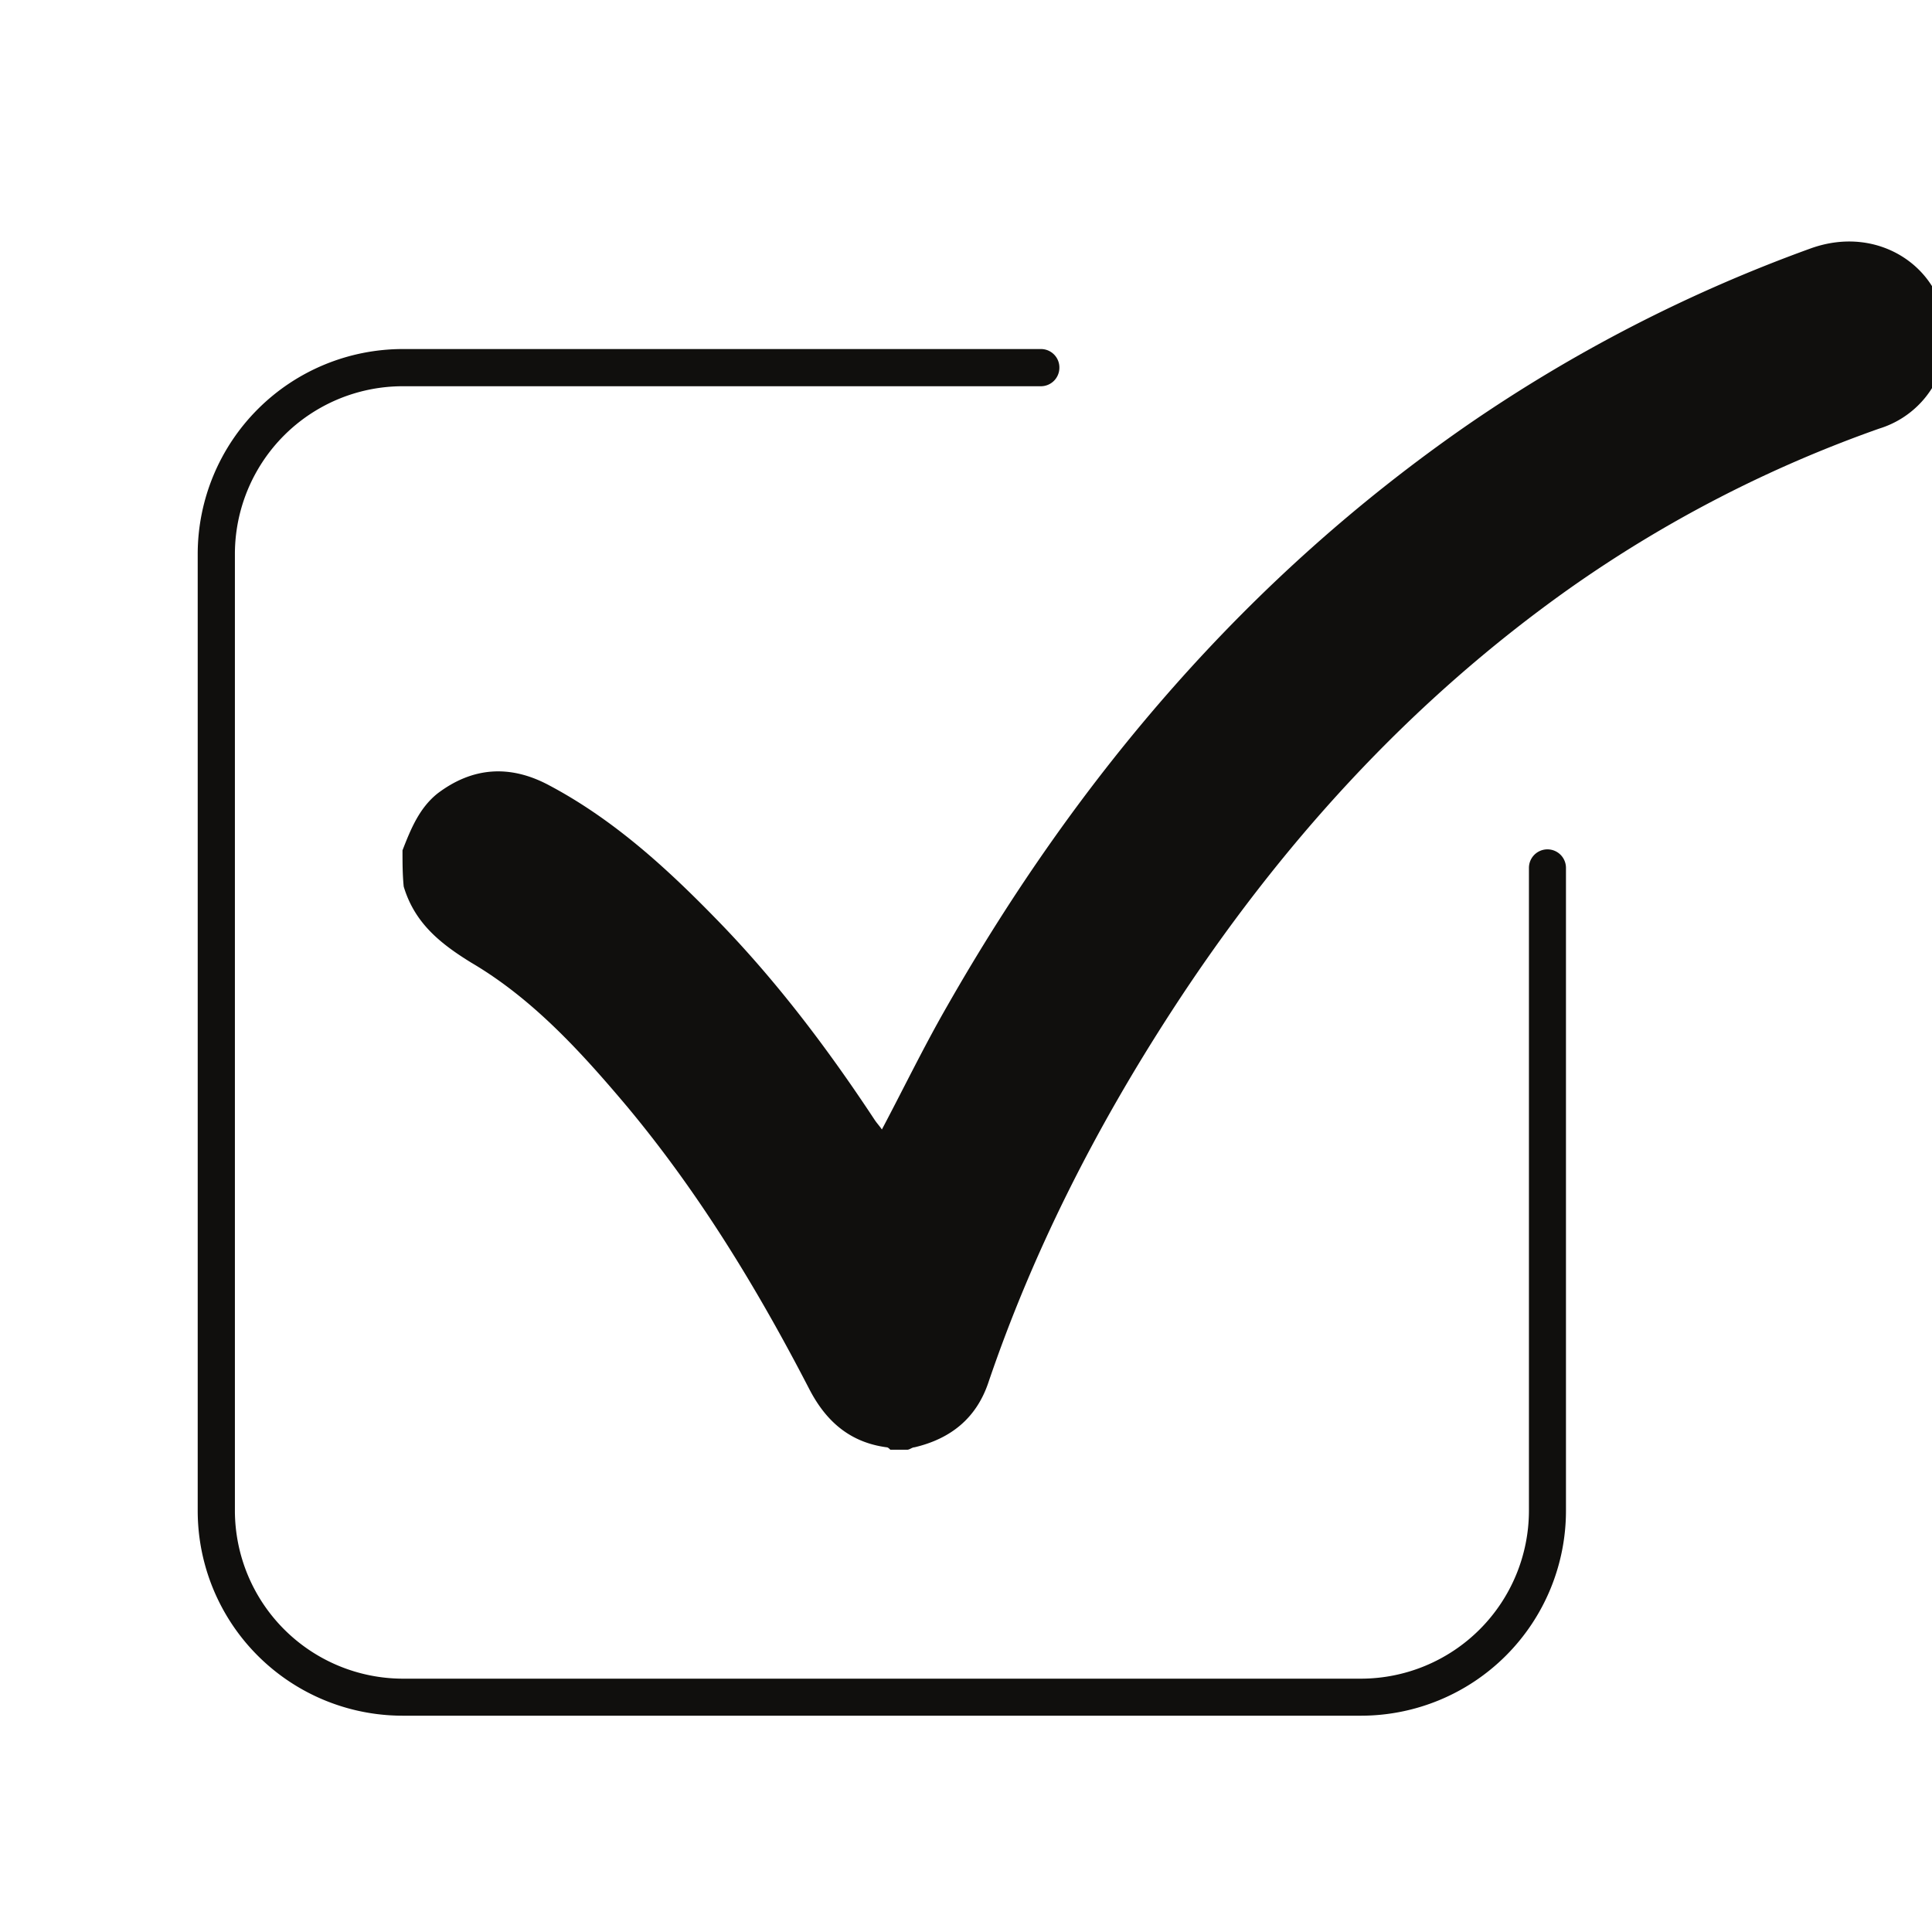
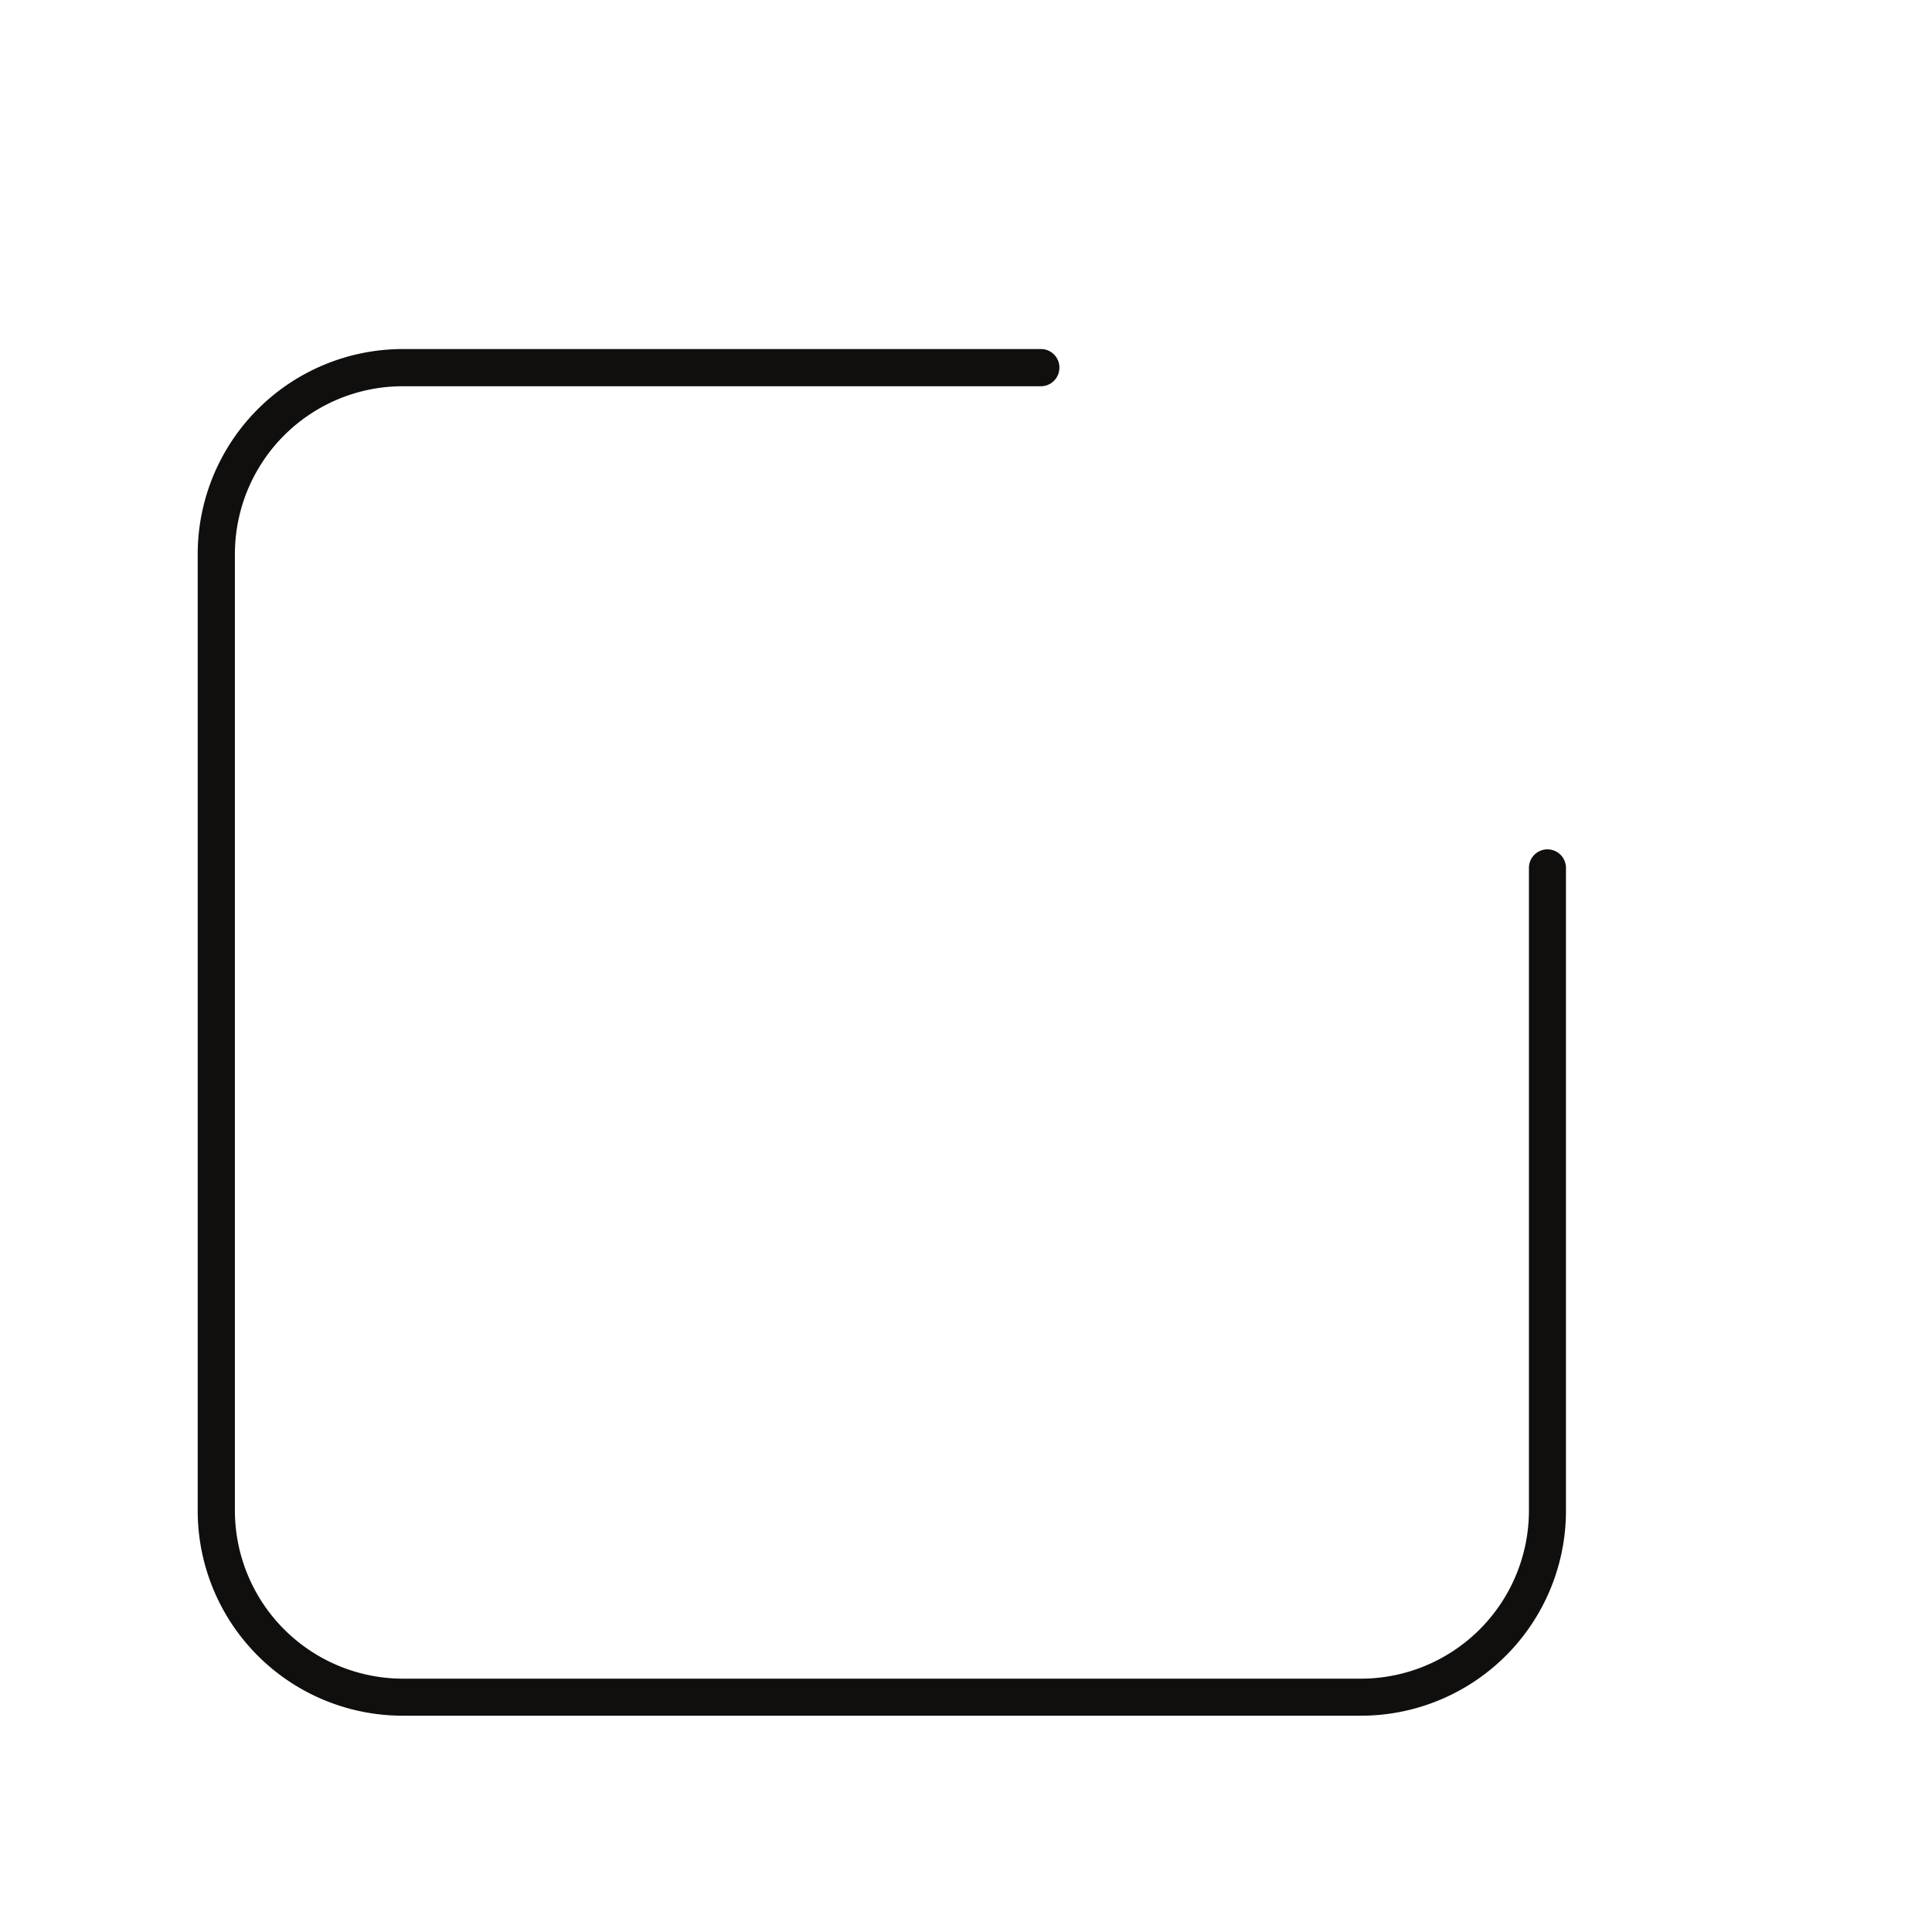
<svg xmlns="http://www.w3.org/2000/svg" data-bbox="2.456 3 21.744 18.313" viewBox="0 0 24 24" height="24" width="24" data-type="color">
  <g>
    <g clip-path="url(#5c243b4a-891d-4f34-b064-483e6ed6d25e)">
      <path fill="#100F0D" d="M16.907 21.313h-11.9a2.546 2.546 0 0 1-2.551-2.546V6.882a2.549 2.549 0 0 1 2.55-2.546h7.926c.126 0 .23.104.228.232a.23.23 0 0 1-.228.23H5.006a2.086 2.086 0 0 0-2.088 2.084v11.885a2.09 2.09 0 0 0 2.088 2.086h11.9a2.089 2.089 0 0 0 2.087-2.086v-7.986a.23.23 0 0 1 .46 0v7.986a2.547 2.547 0 0 1-2.546 2.546Z" data-color="1" />
-       <path fill="#100F0D" d="M5 10.563c.105-.27.21-.526.435-.706.435-.33.9-.36 1.38-.105.795.42 1.455 1.021 2.07 1.652.75.765 1.395 1.62 1.98 2.507.03.045.06.075.09.12.27-.51.525-1.036.81-1.531C13.4 9.632 15.5 7.17 18.23 5.279a18.753 18.753 0 0 1 4.26-2.192c.87-.315 1.665.27 1.68 1.036 0 .015.015.045.03.06v.03l-.045.225a1.183 1.183 0 0 1-.81.886 15.77 15.77 0 0 0-3.84 1.981c-1.995 1.412-3.615 3.198-4.95 5.255-.945 1.456-1.725 2.987-2.28 4.623-.15.436-.465.69-.915.796-.03 0-.06.03-.09.03h-.21c-.015-.015-.03-.03-.045-.03-.45-.06-.75-.315-.96-.72-.645-1.247-1.365-2.433-2.265-3.513-.57-.676-1.17-1.337-1.935-1.787-.39-.24-.705-.495-.84-.946-.015-.15-.015-.3-.015-.45Z" data-color="1" />
    </g>
    <defs fill="none">
      <clipPath id="5c243b4a-891d-4f34-b064-483e6ed6d25e">
        <path fill="#ffffff" d="M24 0v24H0V0h24z" />
      </clipPath>
    </defs>
  </g>
</svg>